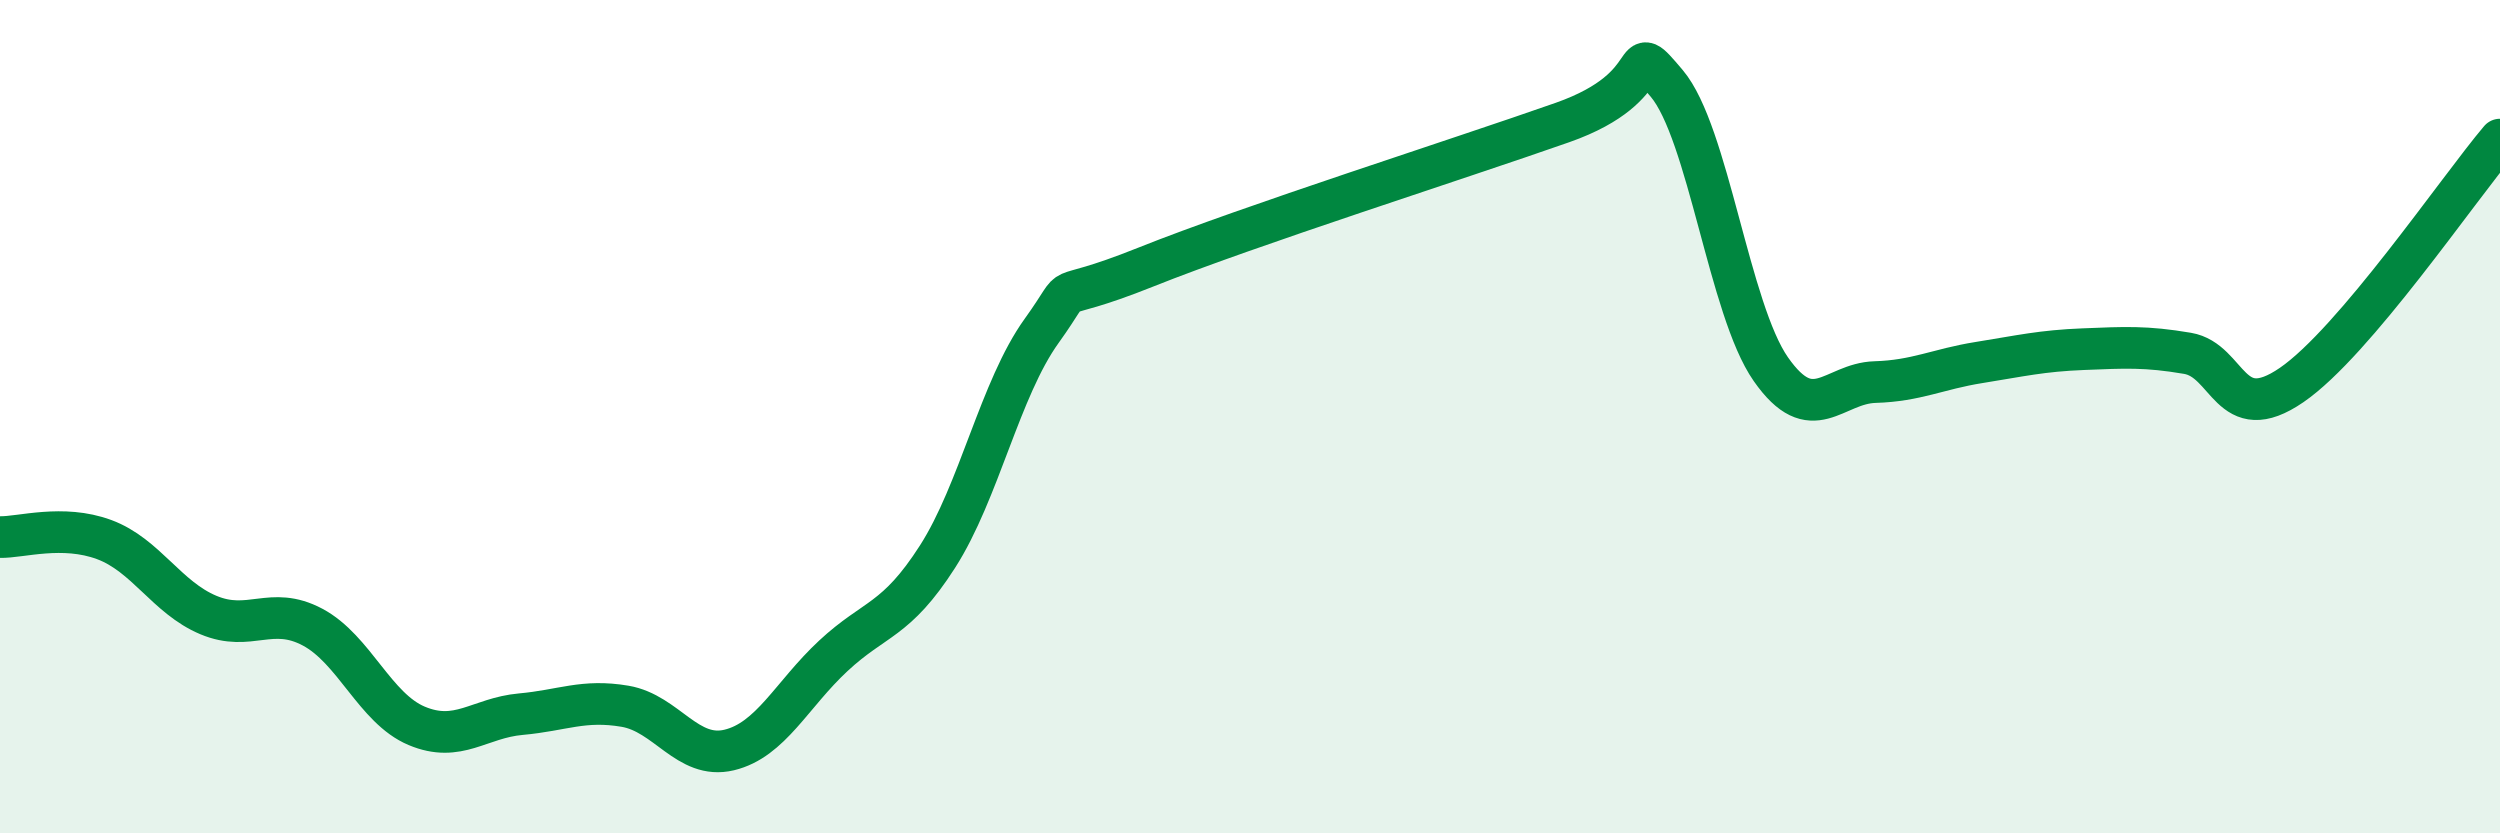
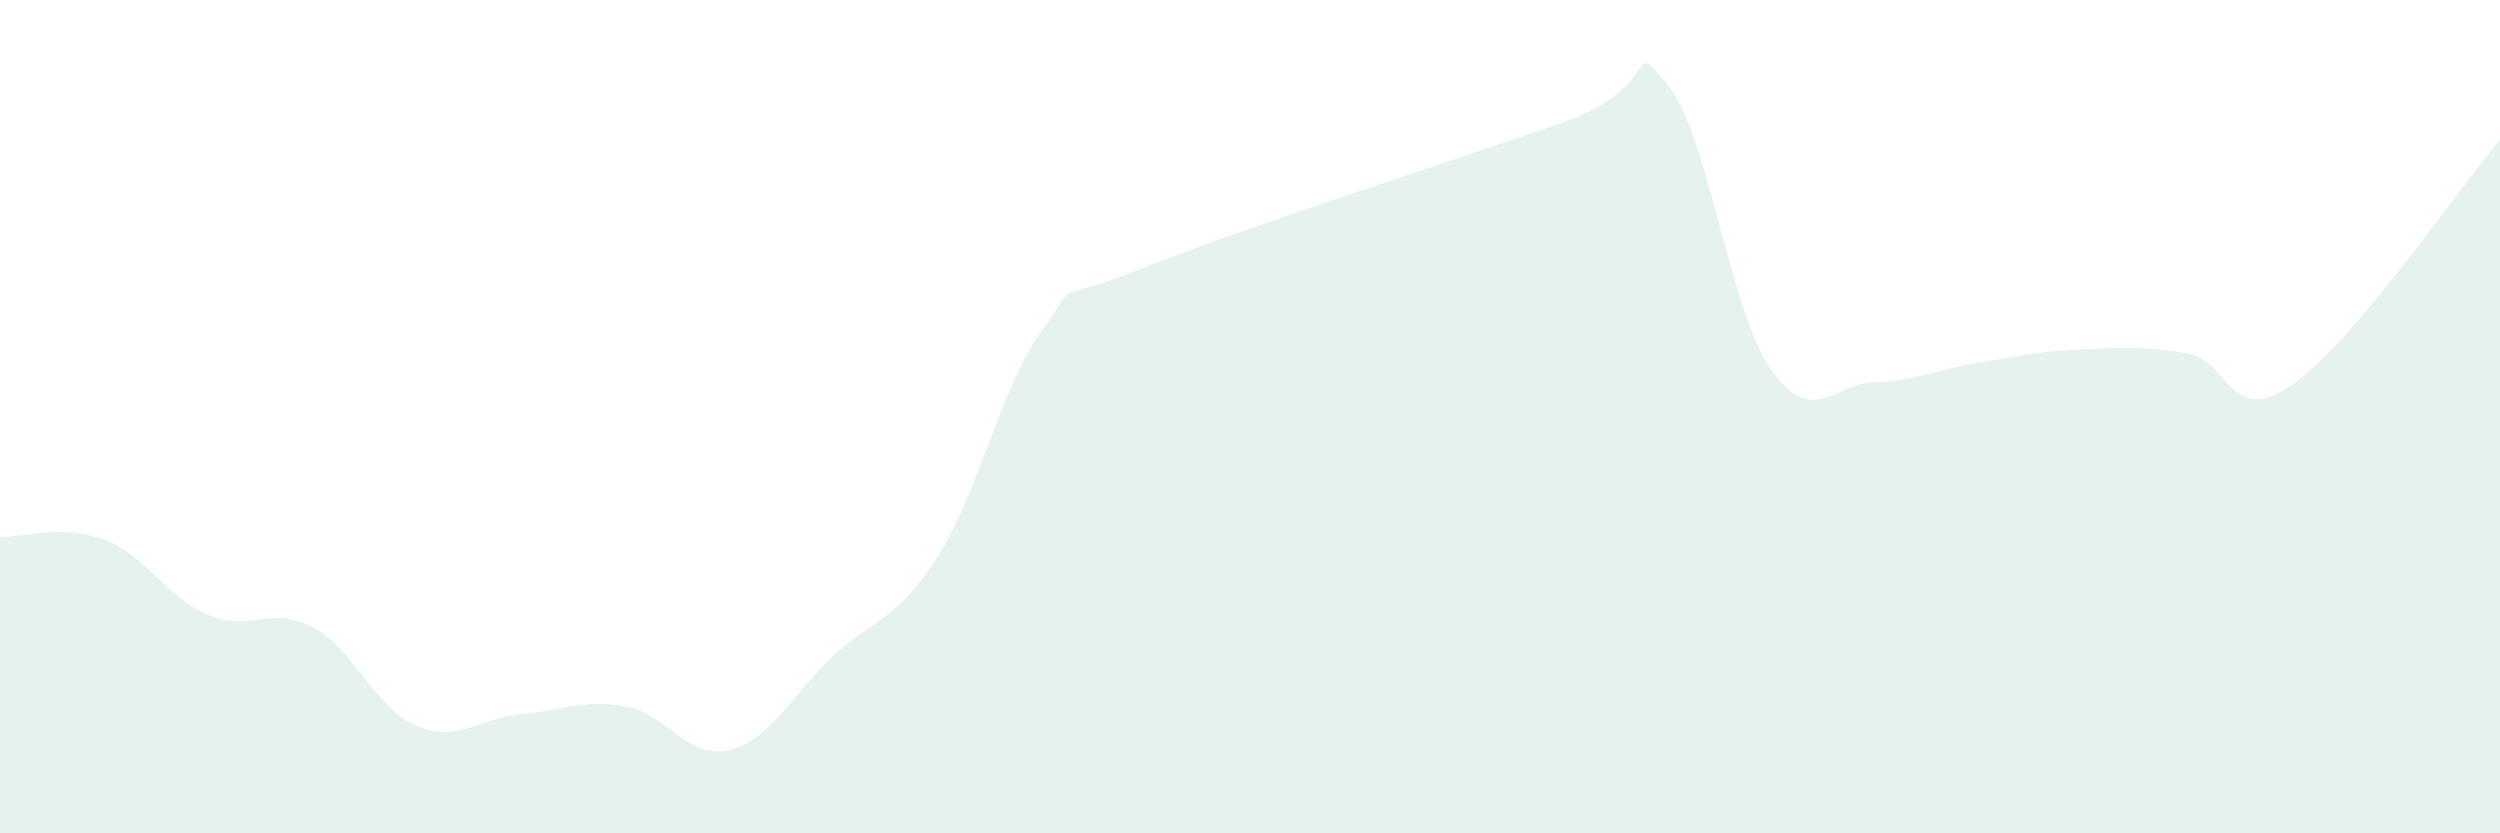
<svg xmlns="http://www.w3.org/2000/svg" width="60" height="20" viewBox="0 0 60 20">
  <path d="M 0,12.89 C 0.5,12.9 1.5,12.58 2.5,12.95 C 3.5,13.32 4,14.34 5,14.76 C 6,15.18 6.5,14.52 7.5,15.05 C 8.5,15.58 9,17 10,17.42 C 11,17.84 11.5,17.23 12.5,17.14 C 13.5,17.05 14,16.78 15,16.95 C 16,17.12 16.5,18.24 17.5,18 C 18.5,17.76 19,16.67 20,15.74 C 21,14.81 21.5,14.92 22.5,13.36 C 23.5,11.8 24,9.33 25,7.94 C 26,6.55 25,7.41 27.5,6.41 C 30,5.41 35,3.82 37.5,2.94 C 40,2.06 39,0.82 40,2 C 41,3.18 41.5,7.43 42.5,8.86 C 43.5,10.29 44,9.2 45,9.17 C 46,9.14 46.5,8.86 47.5,8.7 C 48.5,8.54 49,8.42 50,8.38 C 51,8.34 51.5,8.31 52.5,8.48 C 53.5,8.65 53.5,10.27 55,9.24 C 56.5,8.21 59,4.53 60,3.35L60 20L0 20Z" fill="#008740" opacity="0.1" stroke-linecap="round" stroke-linejoin="round" />
-   <path d="M 0,12.89 C 0.5,12.9 1.5,12.58 2.5,12.95 C 3.5,13.32 4,14.34 5,14.76 C 6,15.18 6.5,14.52 7.5,15.05 C 8.5,15.58 9,17 10,17.42 C 11,17.84 11.5,17.23 12.5,17.14 C 13.5,17.05 14,16.78 15,16.95 C 16,17.12 16.5,18.24 17.5,18 C 18.5,17.76 19,16.67 20,15.74 C 21,14.81 21.5,14.92 22.5,13.36 C 23.5,11.8 24,9.33 25,7.94 C 26,6.55 25,7.41 27.5,6.41 C 30,5.41 35,3.82 37.5,2.94 C 40,2.06 39,0.82 40,2 C 41,3.18 41.5,7.43 42.5,8.86 C 43.5,10.29 44,9.2 45,9.17 C 46,9.14 46.5,8.86 47.5,8.7 C 48.5,8.54 49,8.42 50,8.38 C 51,8.34 51.5,8.31 52.5,8.48 C 53.5,8.65 53.5,10.27 55,9.24 C 56.5,8.21 59,4.53 60,3.35" stroke="#008740" stroke-width="1" fill="none" stroke-linecap="round" stroke-linejoin="round" />
</svg>